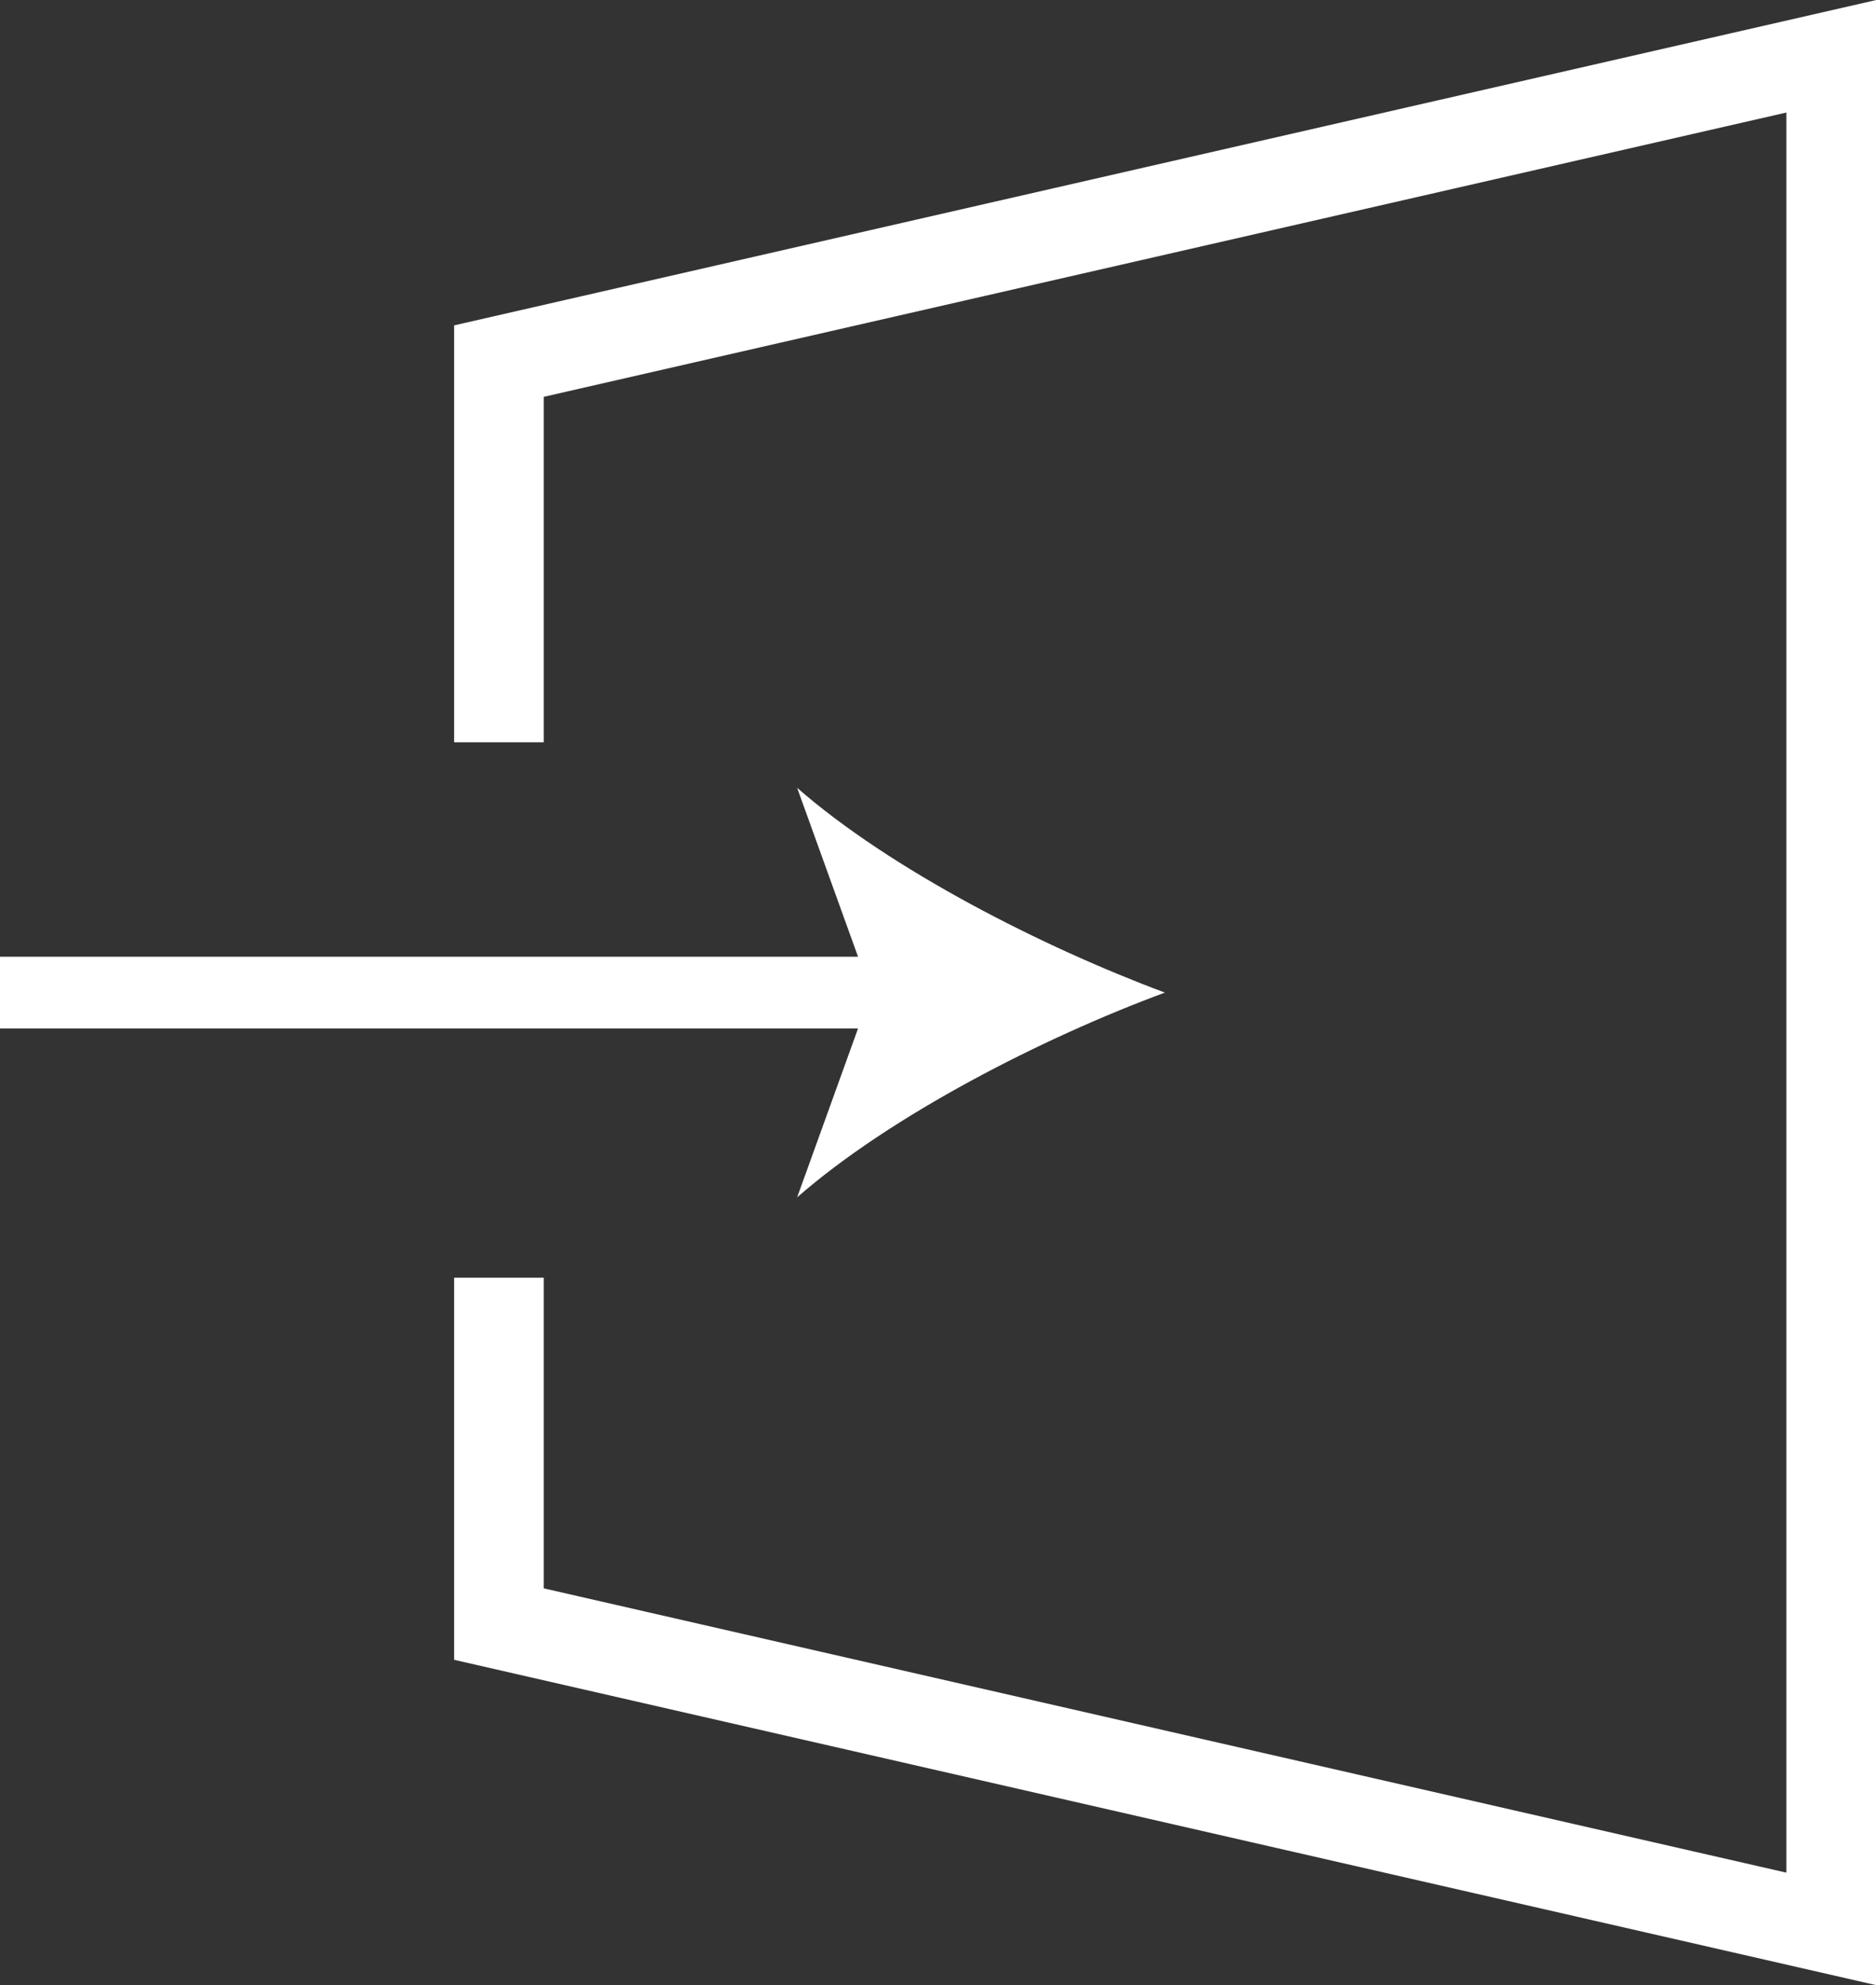
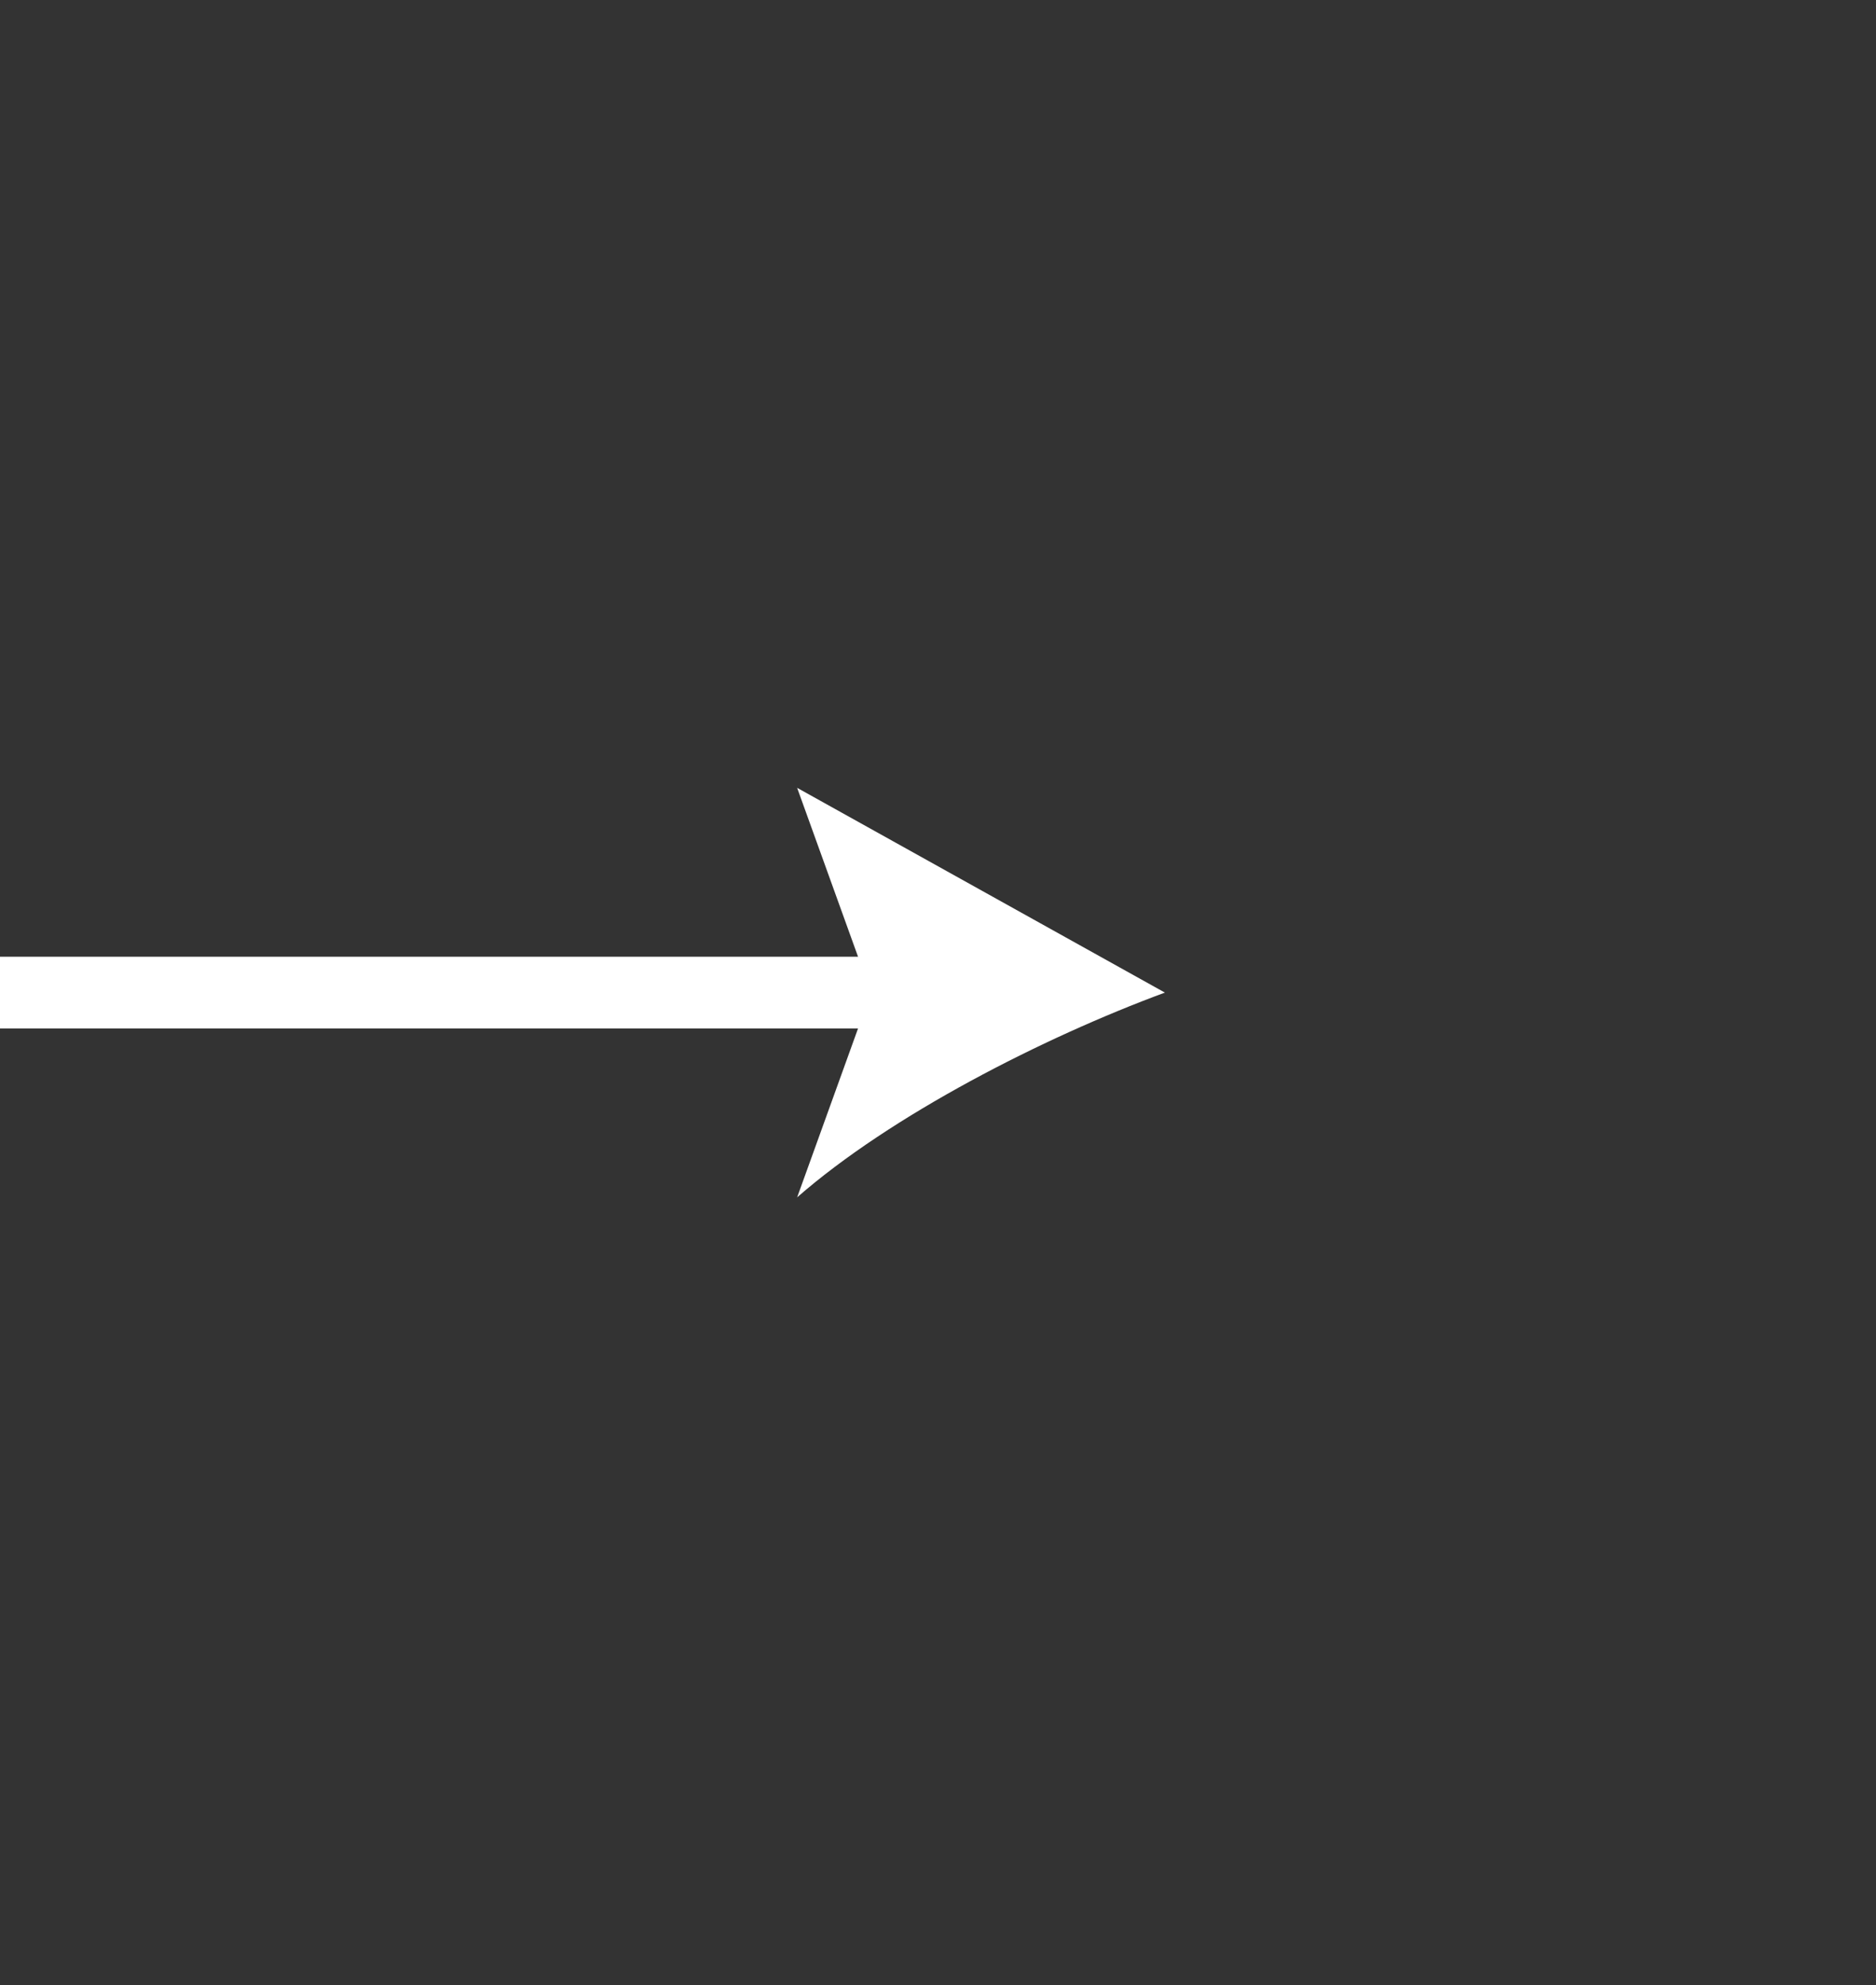
<svg xmlns="http://www.w3.org/2000/svg" id="_レイヤー_2" data-name="レイヤー 2" viewBox="0 0 52.34 55.36">
  <rect x="0" y="0" width="52.34" height="55.36" fill="#333333" stroke="none" />
  <defs>
    <style>
      .cls-1 {
        stroke-width: 2.5px;
      }

      .cls-1, .cls-2 {
        fill: none;
        stroke: #fff;
        stroke-miterlimit: 10;
      }

      .cls-3 {
        fill: #fff;
      }

      .cls-2 {
        stroke-width: 2px;
      }
    </style>
  </defs>
  <g id="_レイヤー_1-2" data-name="レイヤー 1">
    <g>
-       <polyline class="cls-1" points="13.92 20.7 13.92 10.07 51.09 1.57 51.09 53.79 13.92 45.29 13.92 35.63" />
      <g>
        <line class="cls-2" y1="27.68" x2="25.26" y2="27.68" />
-         <path class="cls-3" d="M32.5,27.68c-3.41,1.26-7.64,3.42-10.26,5.71l2.06-5.71-2.06-5.71c2.62,2.29,6.85,4.44,10.26,5.71Z" />
+         <path class="cls-3" d="M32.5,27.68c-3.41,1.26-7.64,3.42-10.26,5.71l2.06-5.71-2.06-5.71Z" />
      </g>
    </g>
  </g>
</svg>